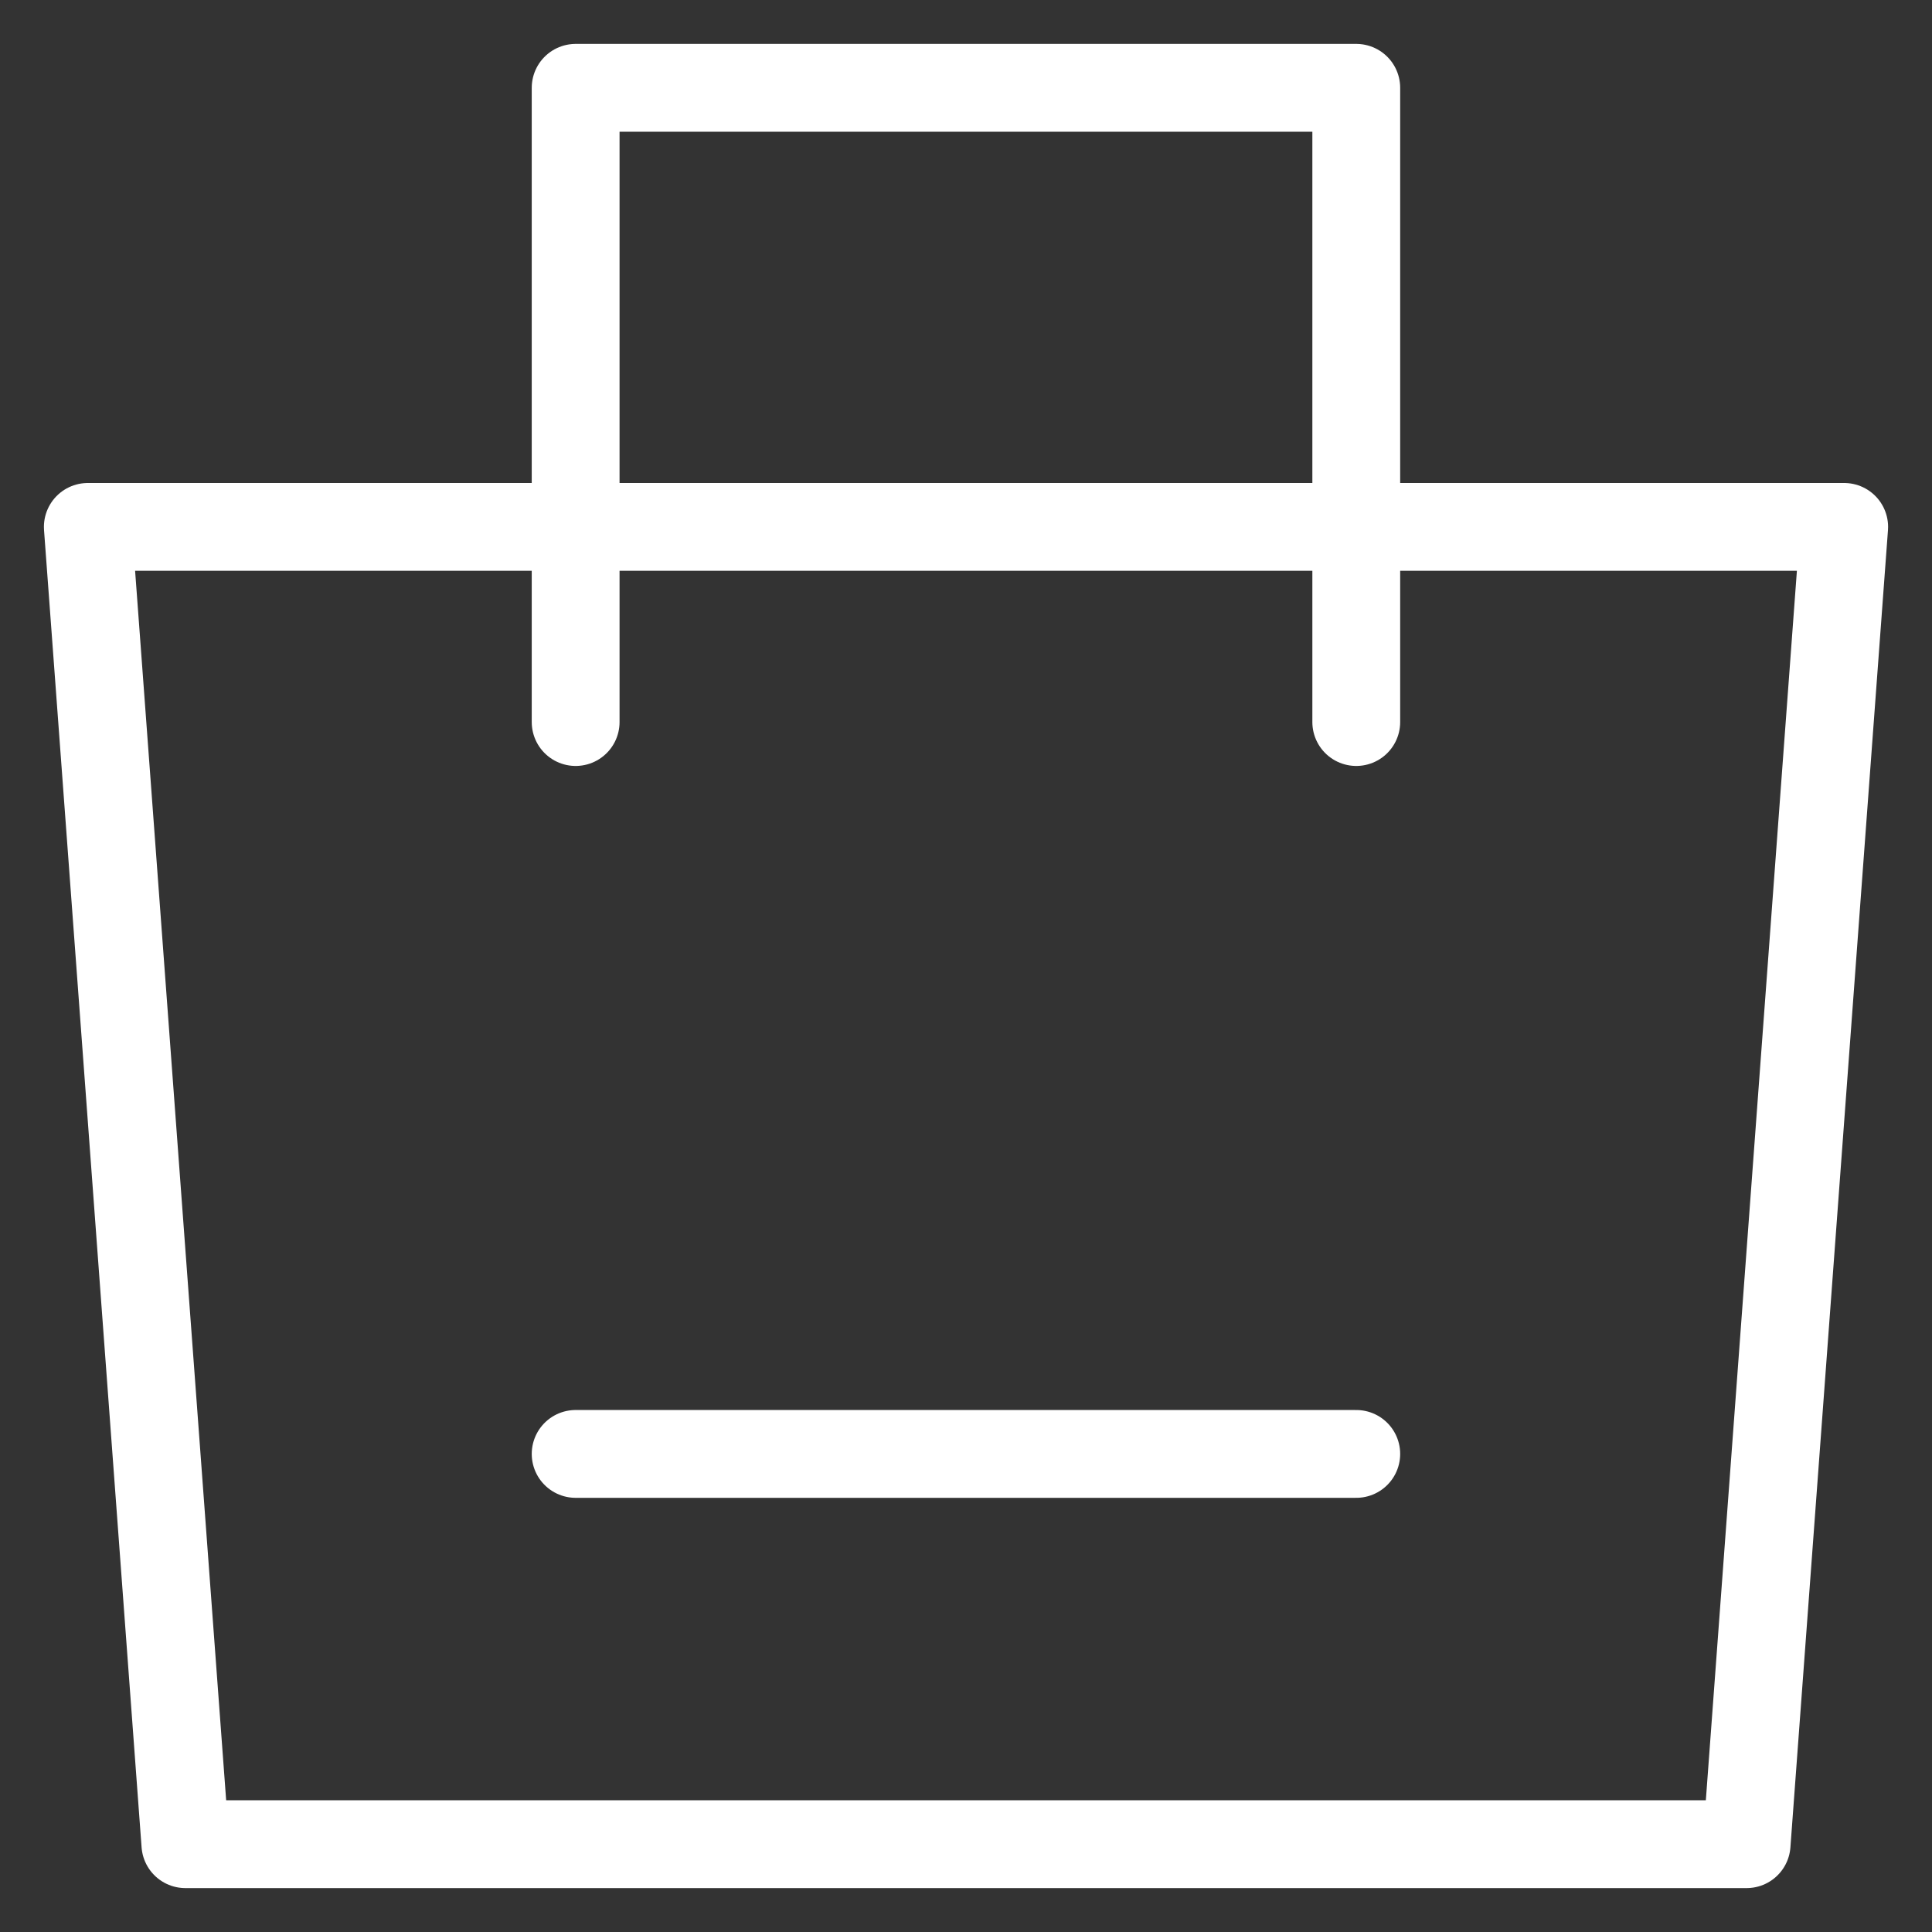
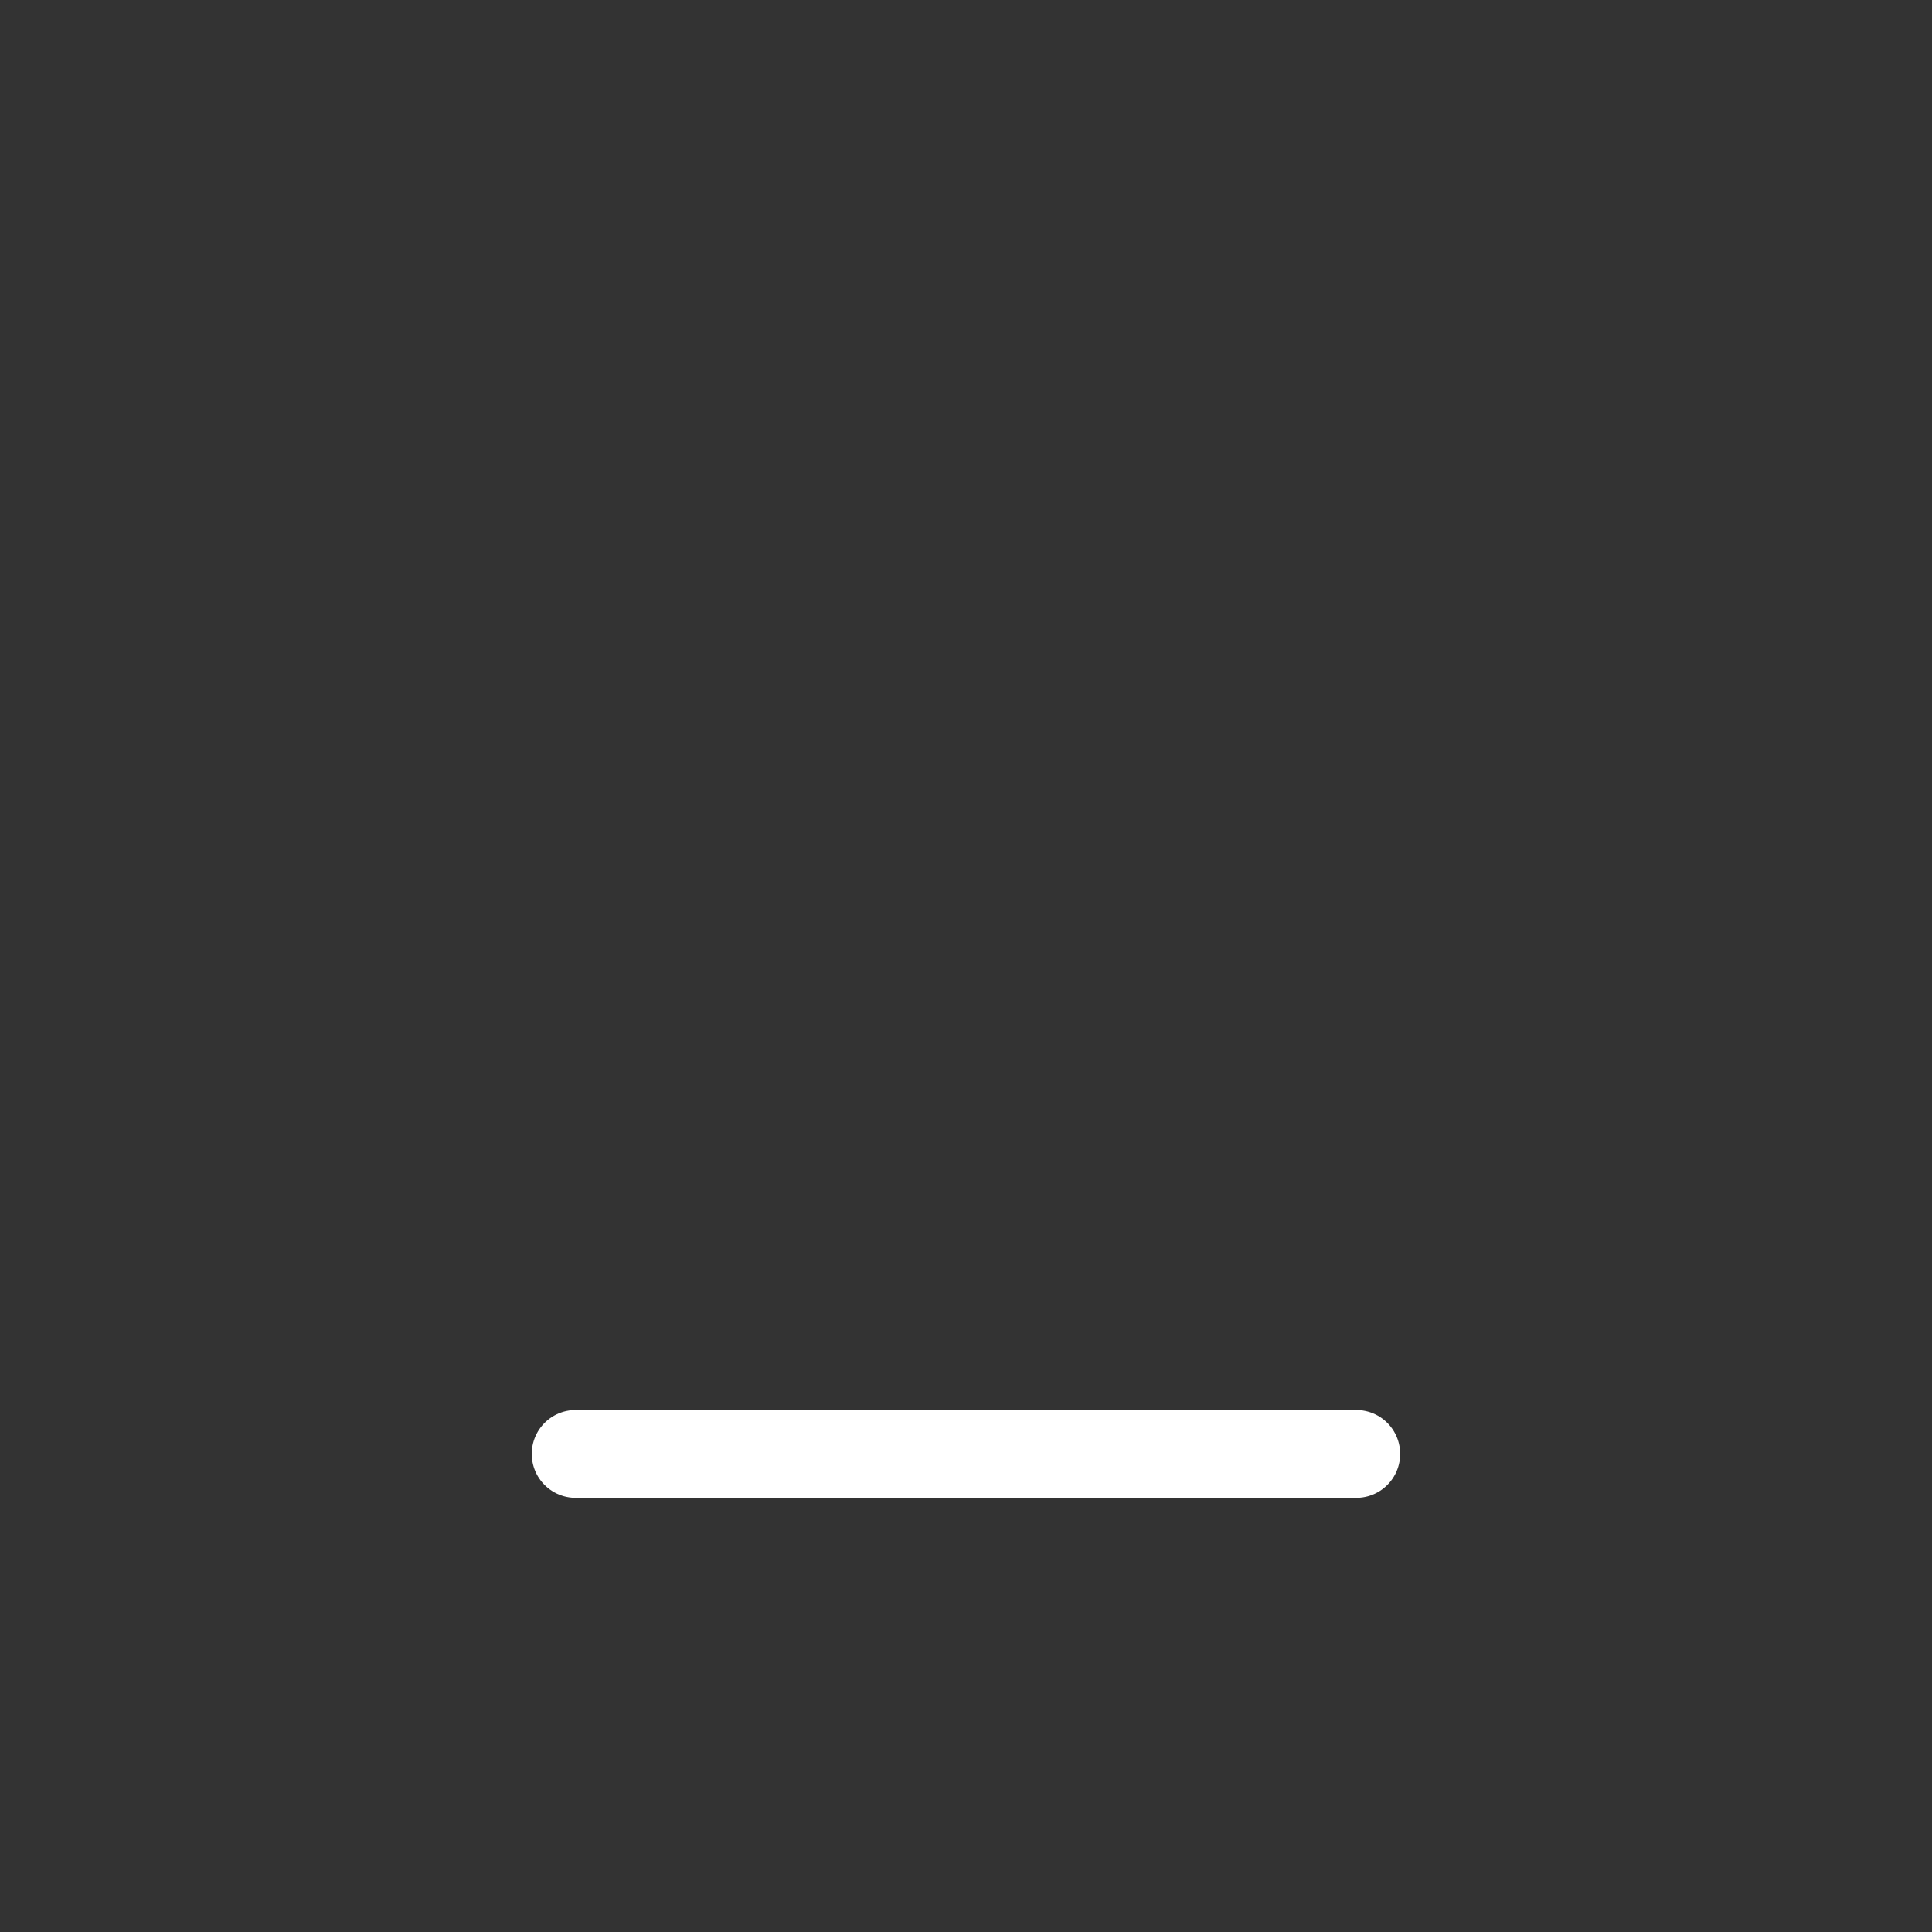
<svg xmlns="http://www.w3.org/2000/svg" width="22" height="22" viewBox="0 0 22 22" fill="none">
  <rect x="0" y="0" width="22" height="22" fill="#333333" stroke="none" />
-   <path d="M1 6H21L19.889 21H2.111L1 6Z" stroke="white" stroke-linejoin="round" />
-   <path d="M6.555 8.222V1H15.444V8.222" stroke="white" stroke-linecap="round" stroke-linejoin="round" />
  <path d="M6.555 16.556H15.444" stroke="white" stroke-linecap="round" />
</svg>